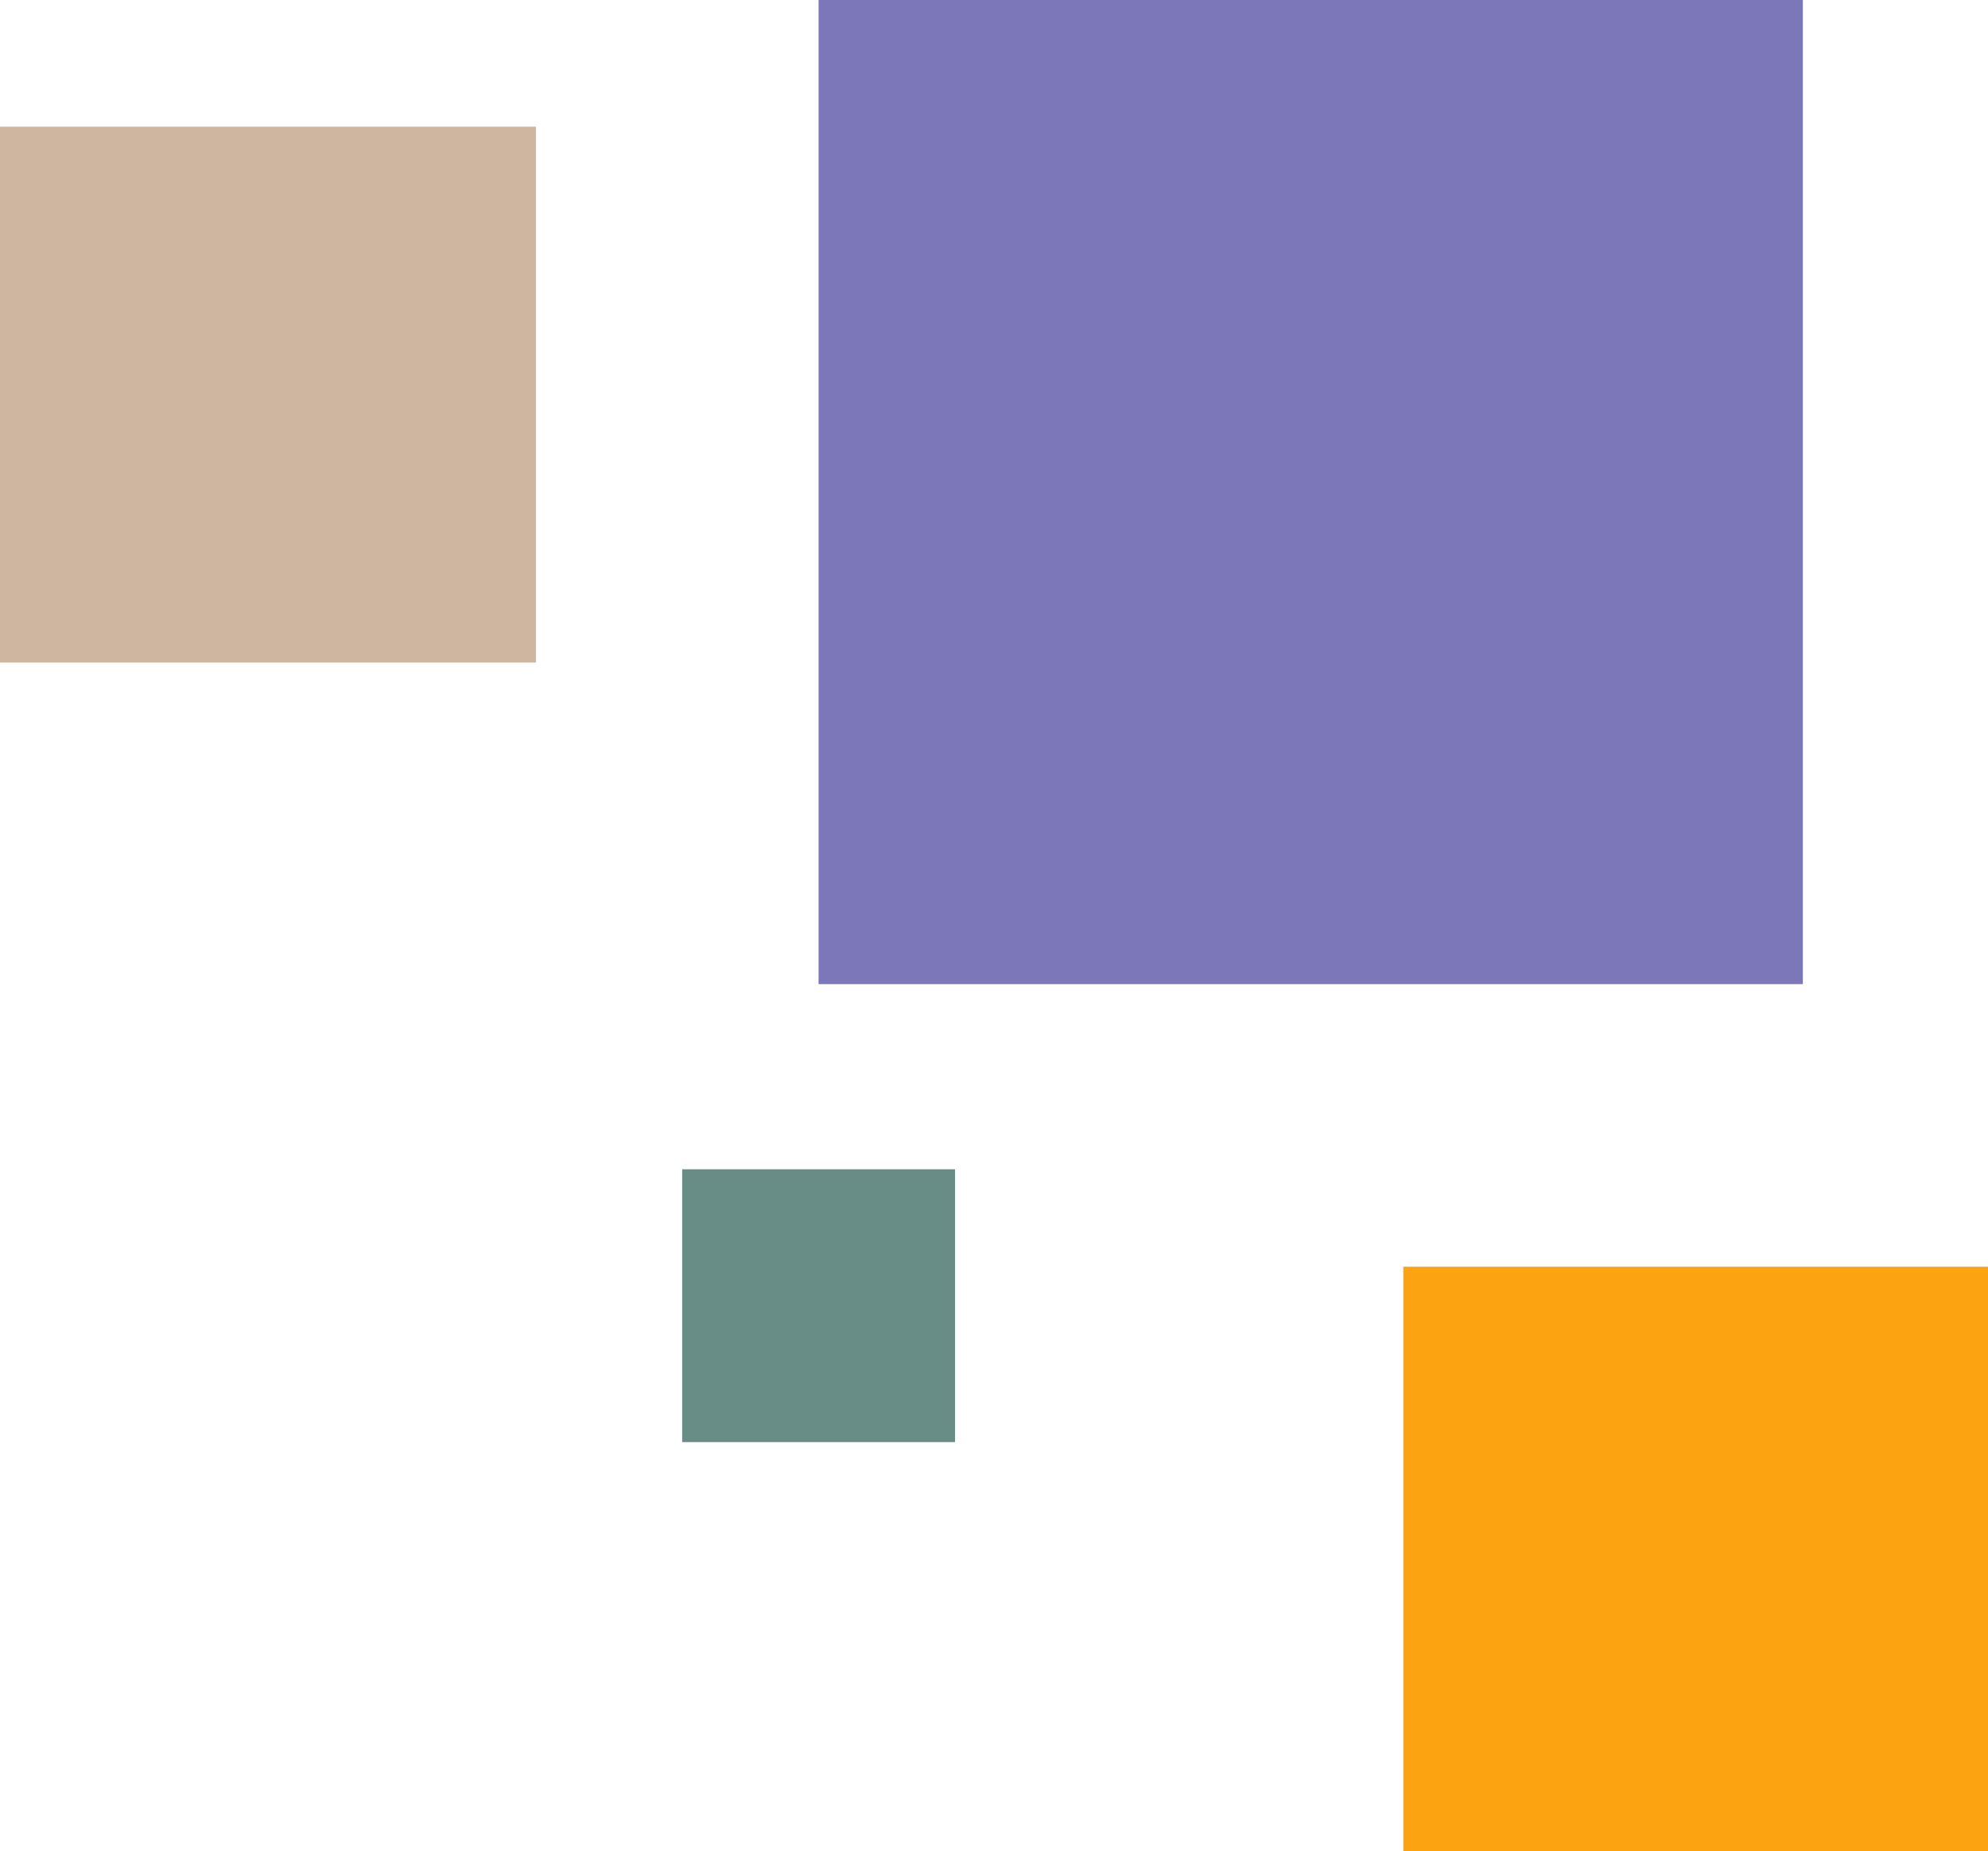
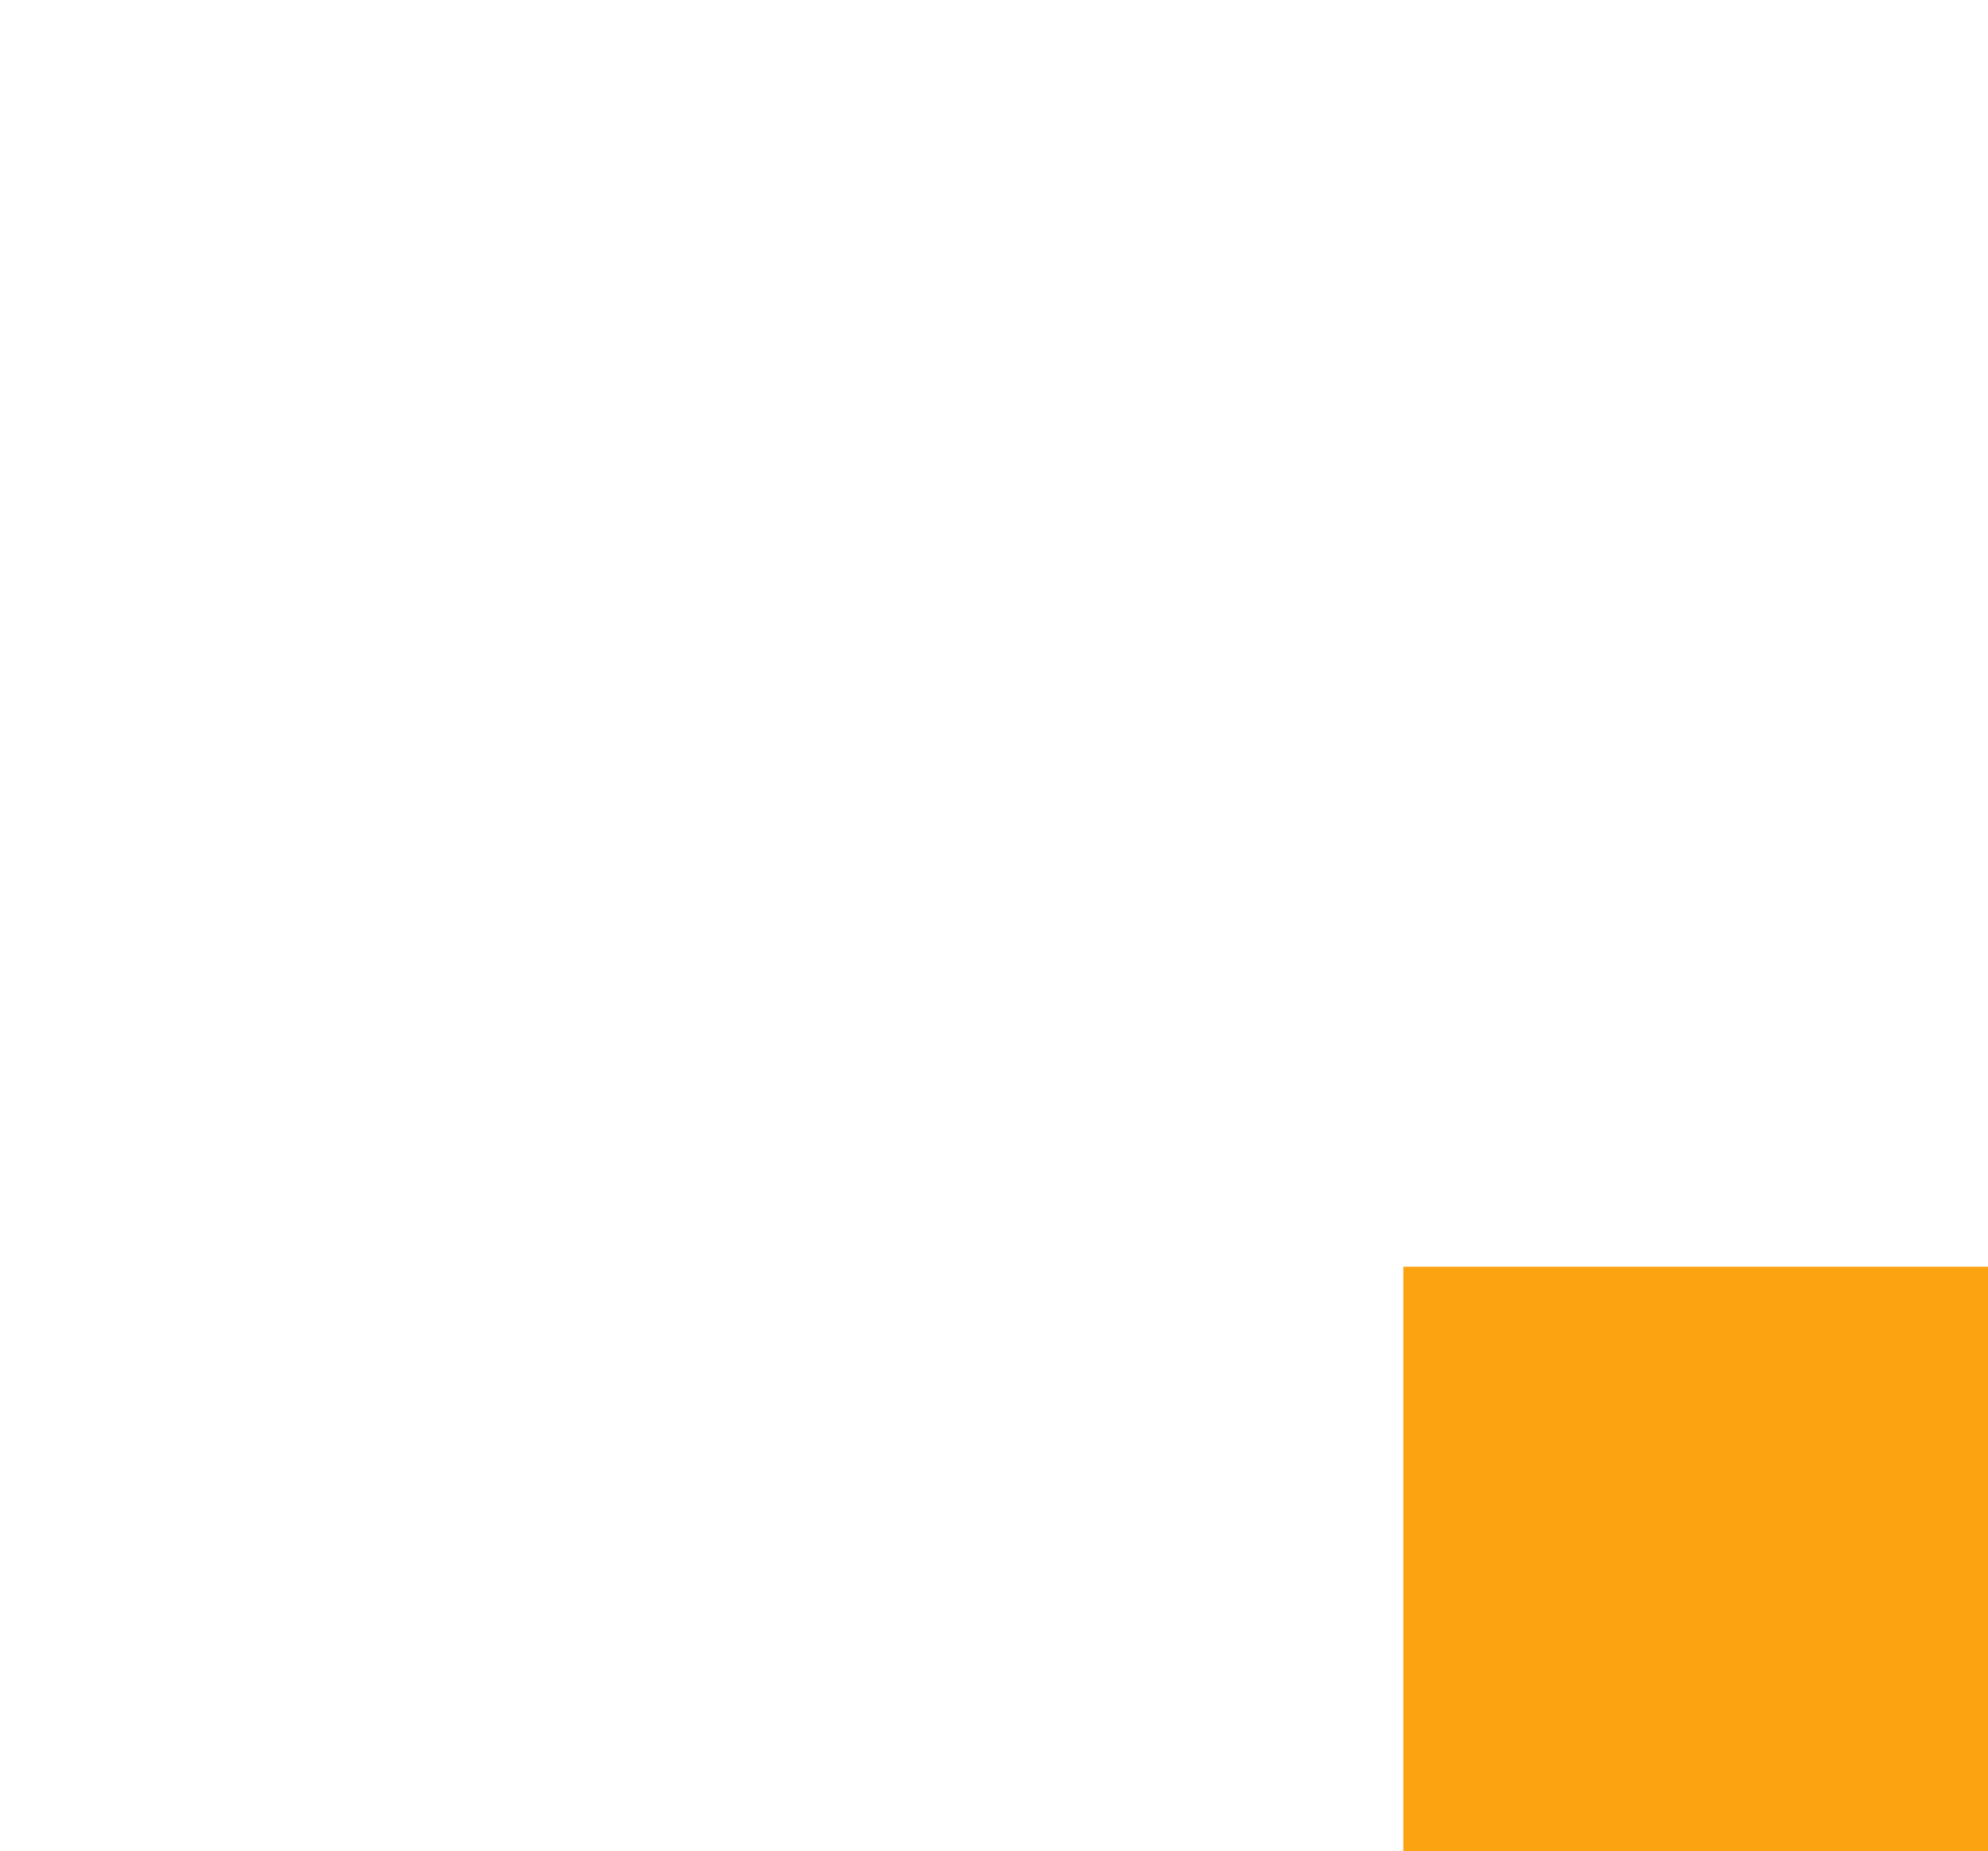
<svg xmlns="http://www.w3.org/2000/svg" width="204" height="190" viewBox="0 0 204 190" fill="none">
  <rect x="144" y="130" width="60" height="60" fill="#FCA311" />
-   <rect y="13" width="55" height="55" fill="#CEB6A1" />
-   <rect x="70" y="120" width="28" height="28" fill="#688D86" />
-   <rect x="84" width="101" height="101" fill="#7C77B9" />
</svg>